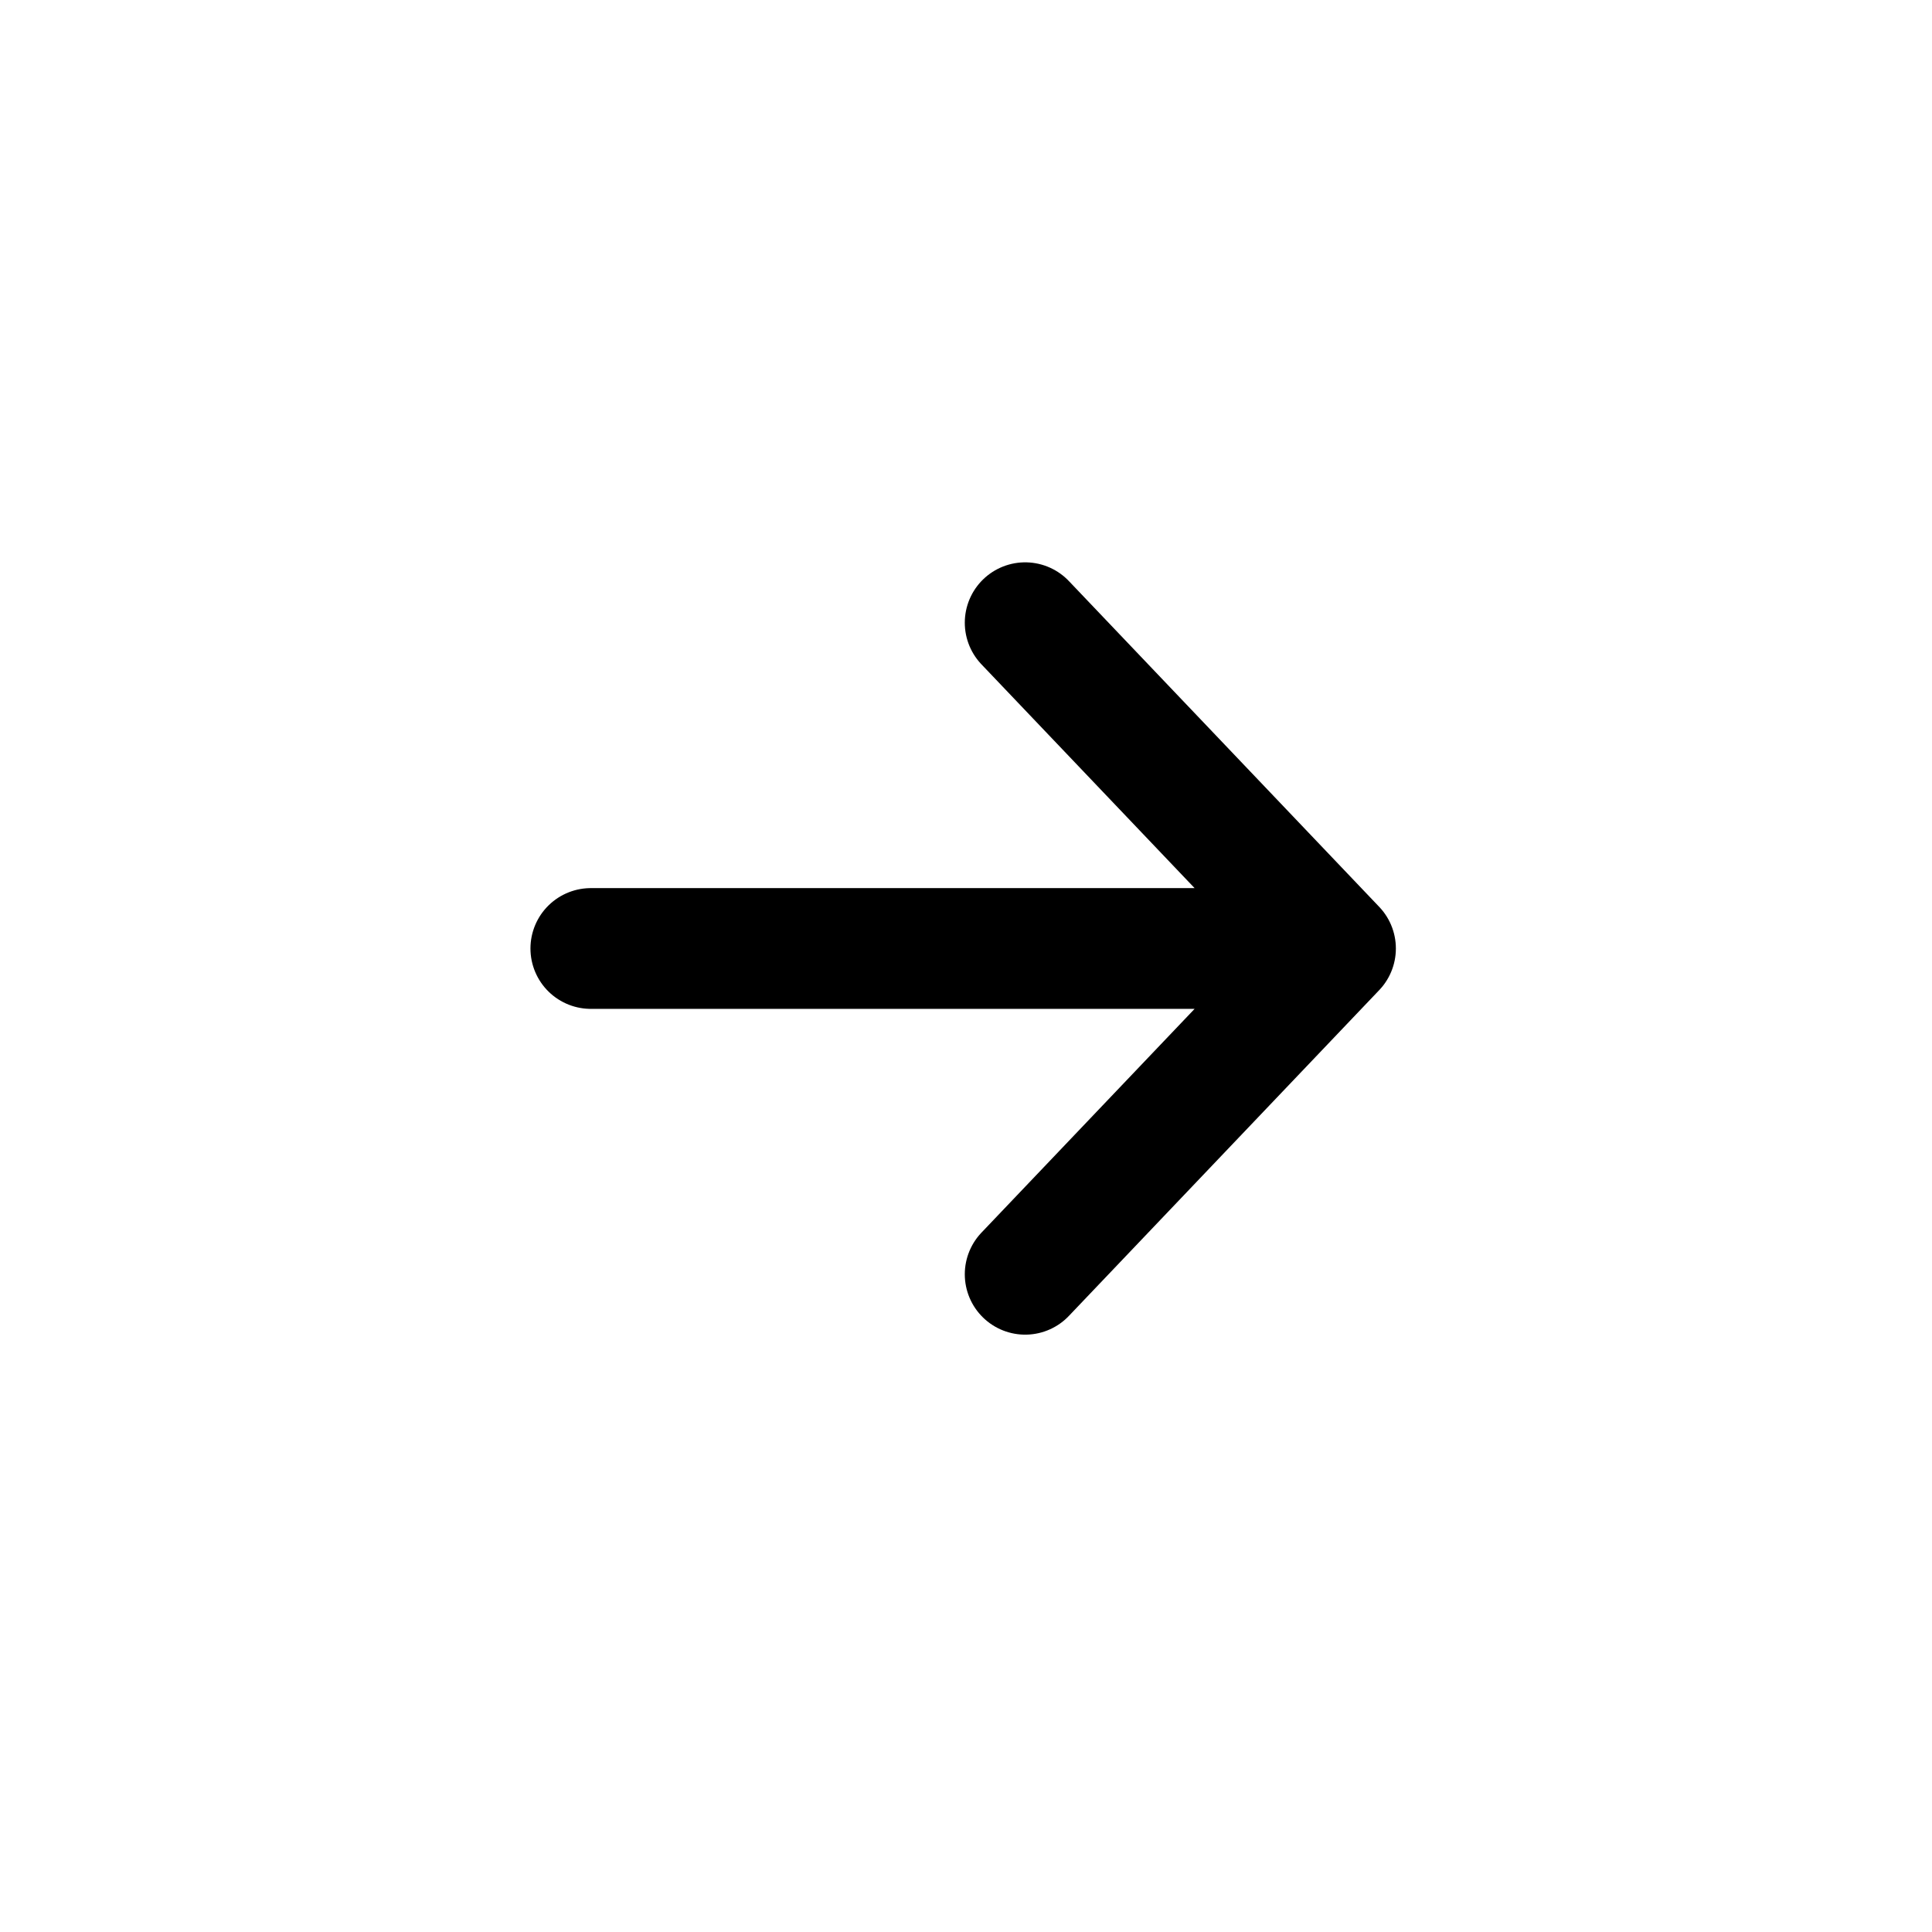
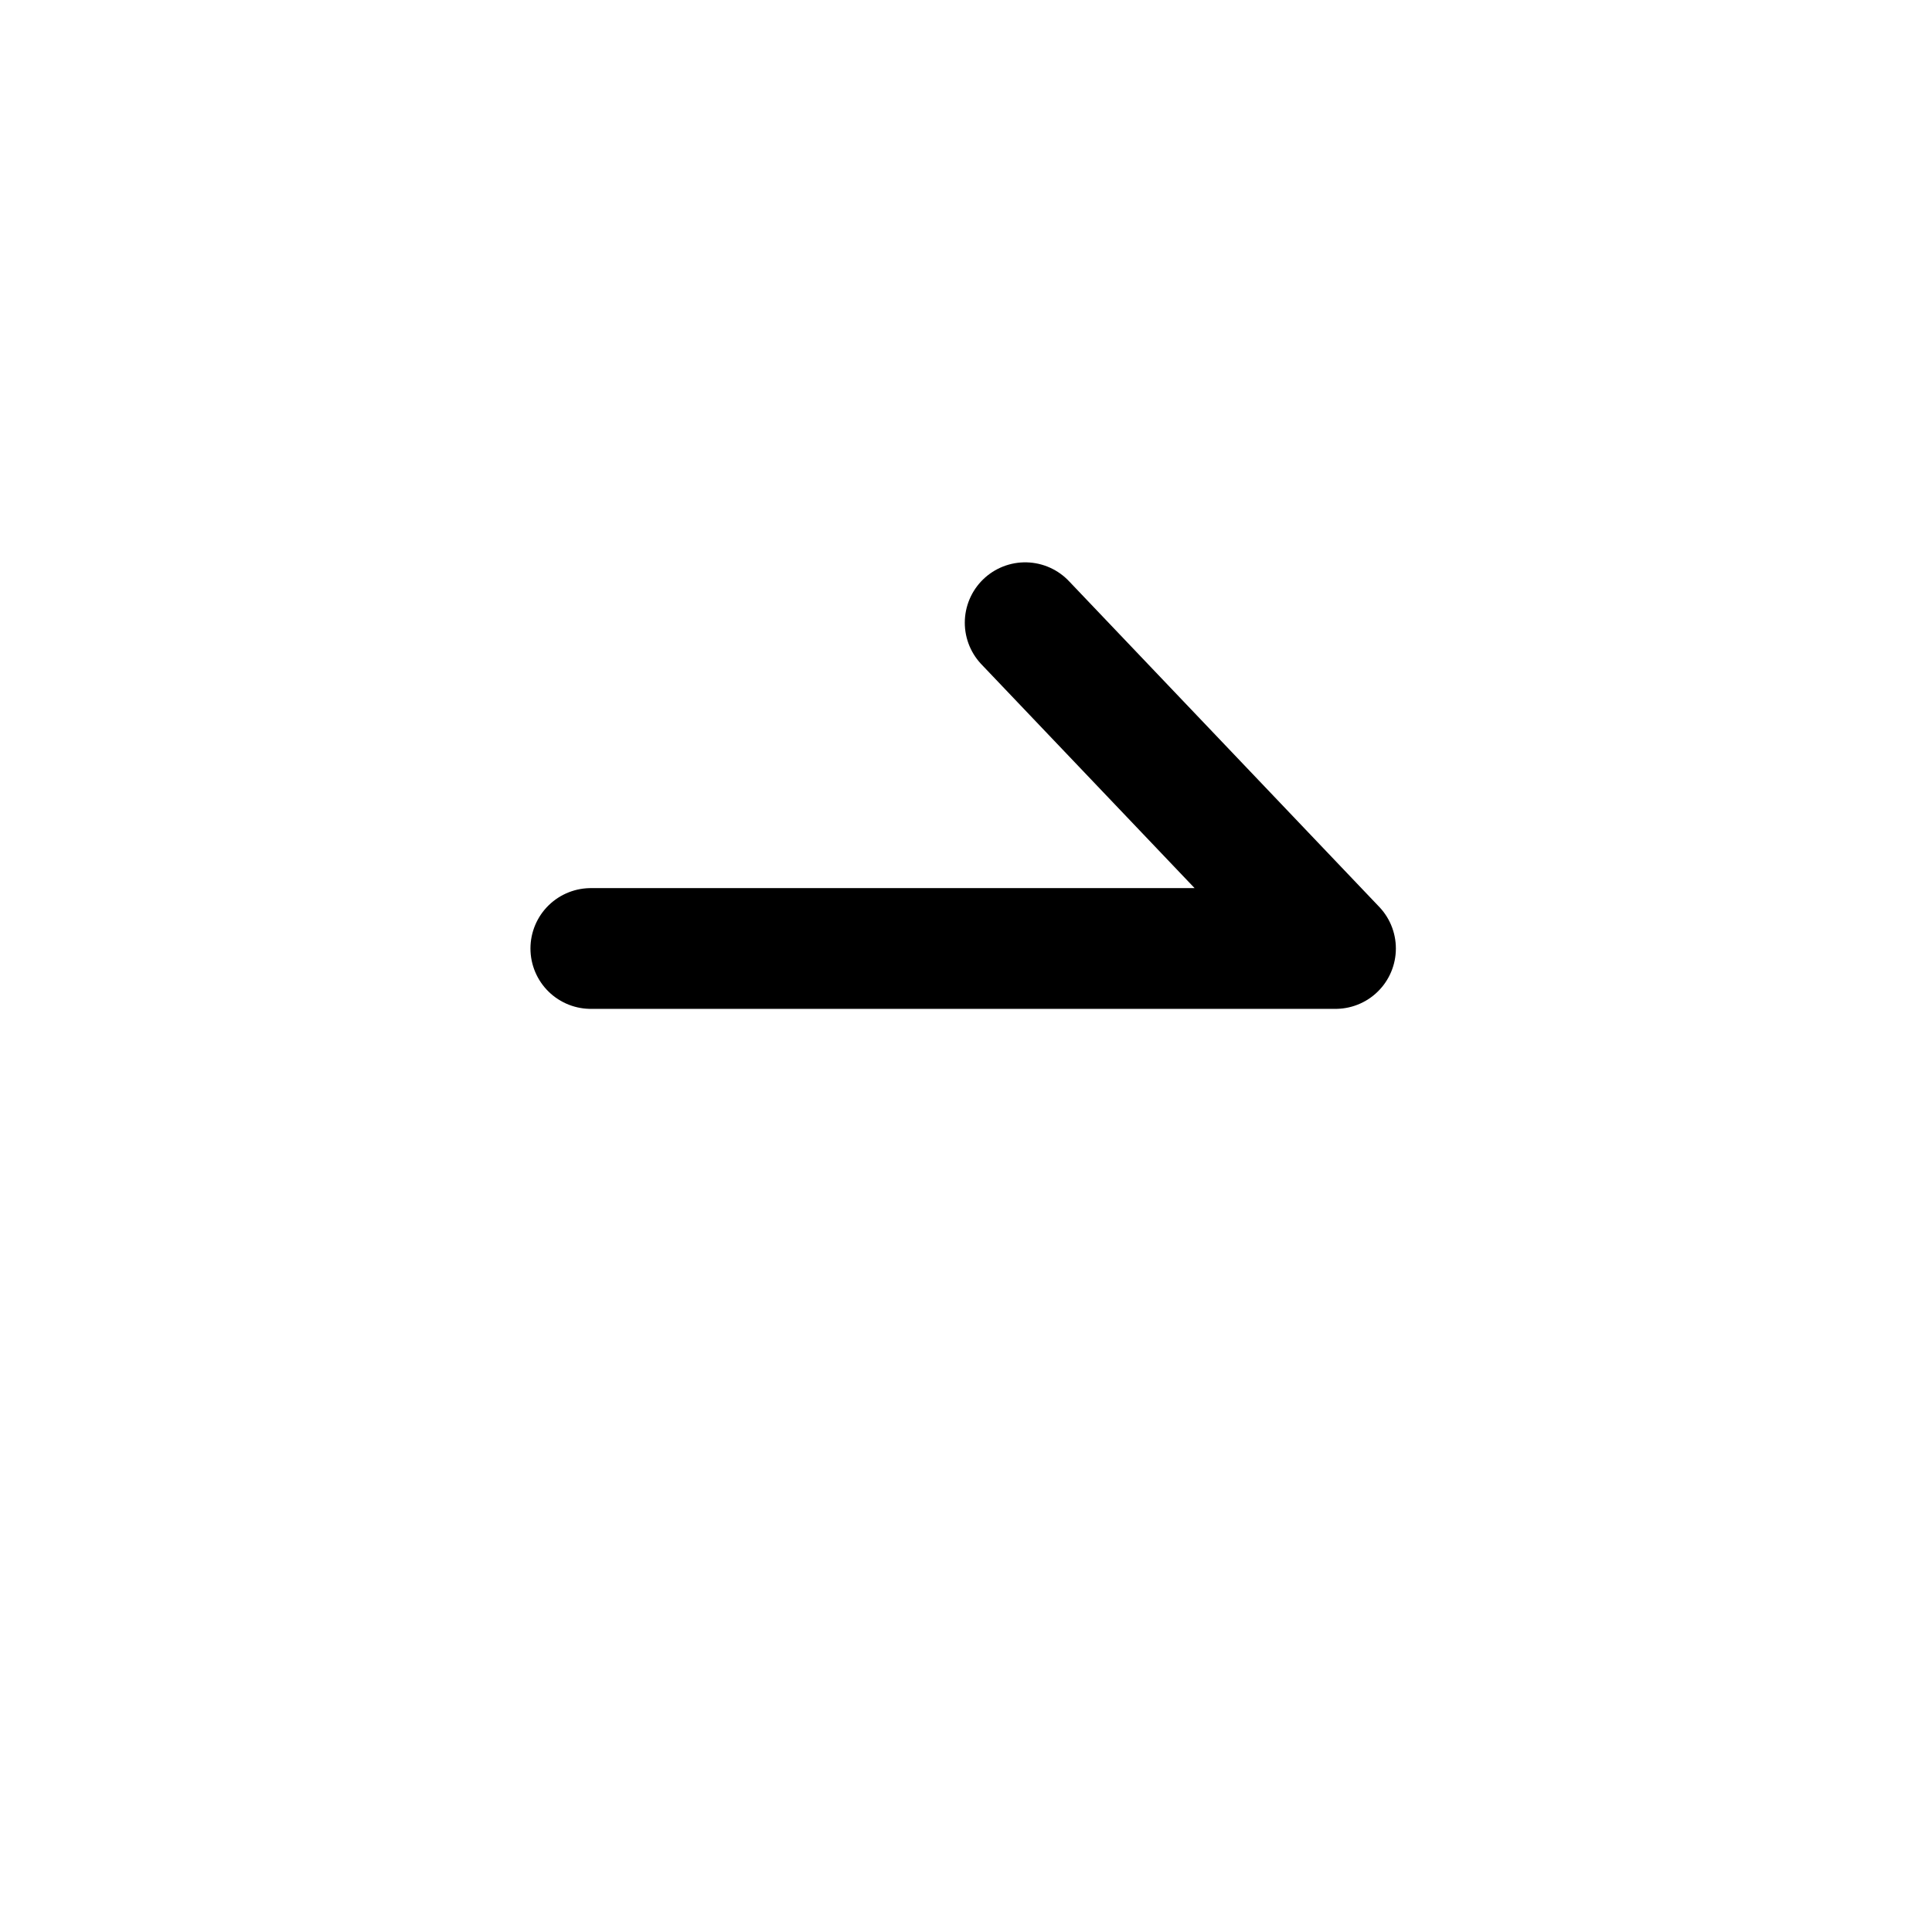
<svg xmlns="http://www.w3.org/2000/svg" width="16" height="16" viewBox="0 0 16 16" fill="none">
-   <path d="M8.49 5.157L11.06 7.855M11.06 7.855L8.49 10.553M11.06 7.855L4.893 7.855" stroke="black" stroke-linecap="round" stroke-linejoin="round" />
+   <path d="M8.49 5.157L11.06 7.855M11.06 7.855M11.06 7.855L4.893 7.855" stroke="black" stroke-linecap="round" stroke-linejoin="round" />
</svg>